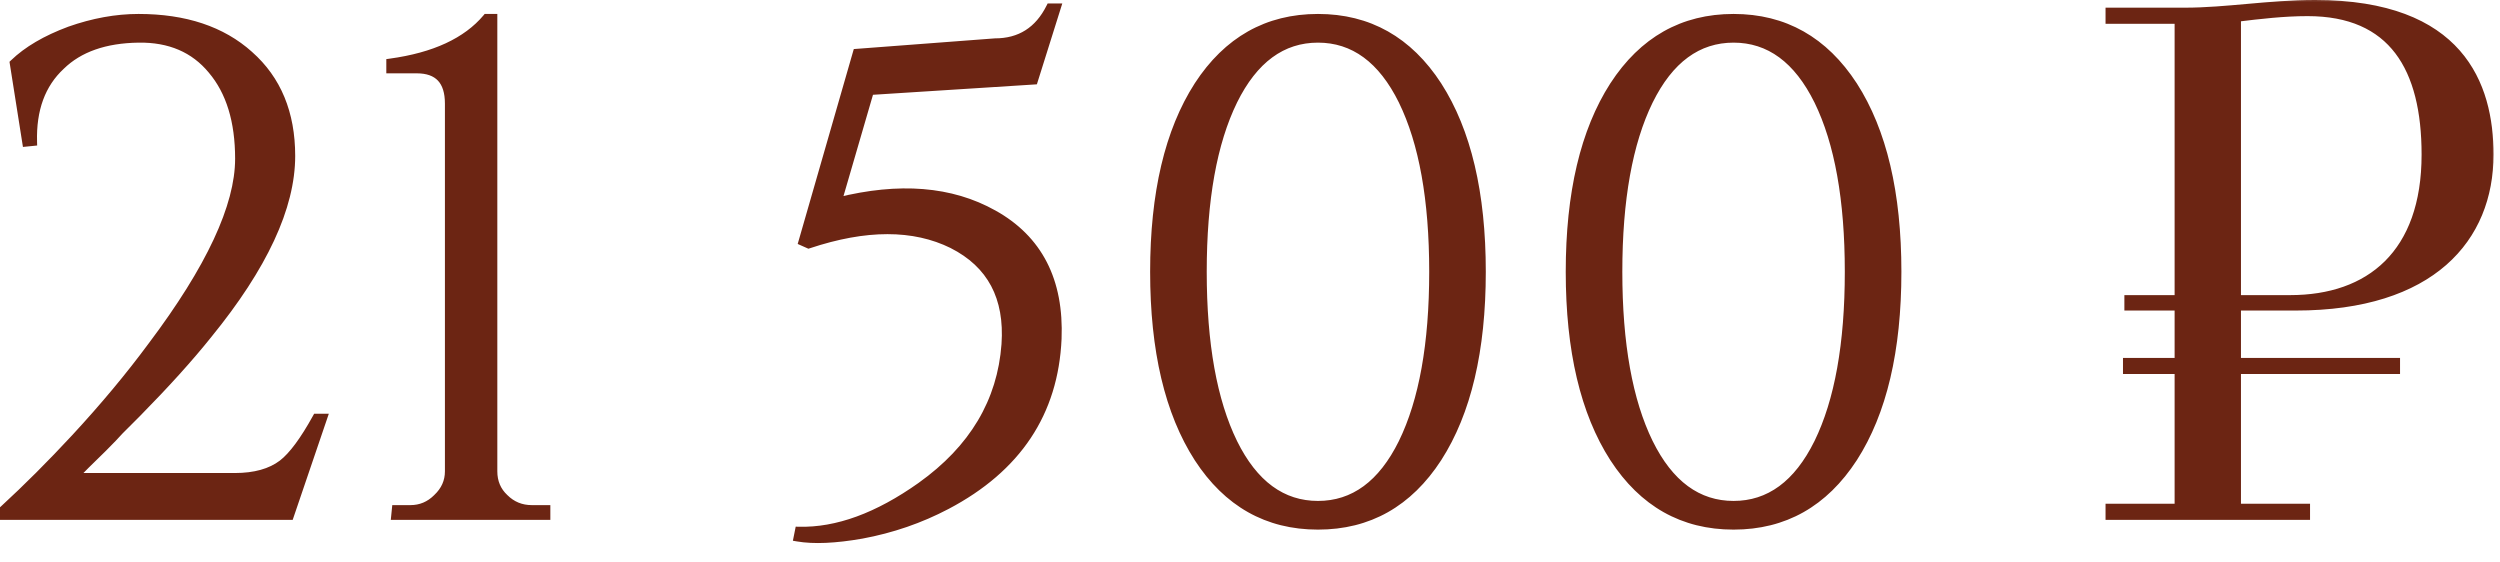
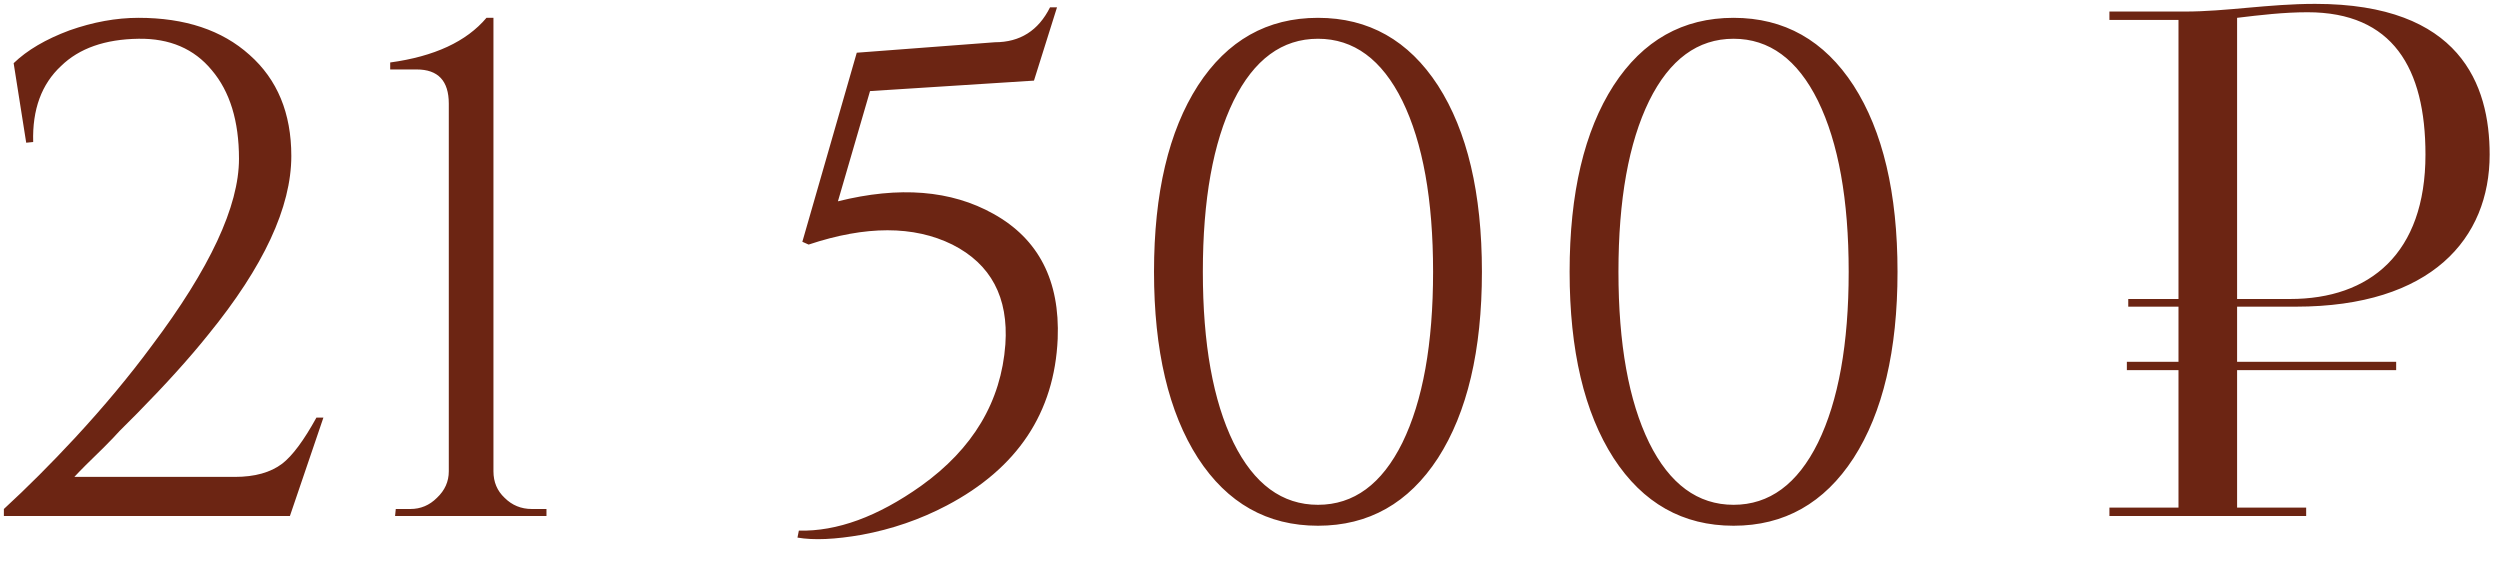
<svg xmlns="http://www.w3.org/2000/svg" width="129" height="29" viewBox="0 0 129 29" fill="none">
  <mask id="path-1-outside-1_412_20" maskUnits="userSpaceOnUse" x="-0.924" y="-0.376" width="130" height="29" fill="black">
-     <rect fill="white" x="-0.924" y="-0.376" width="130" height="29" />
-     <path d="M1.352 7.364L0.704 3.26C1.4 2.588 2.36 2.024 3.584 1.568C4.808 1.136 5.996 0.92 7.148 0.92C9.548 0.92 11.456 1.556 12.872 2.828C14.312 4.1 15.032 5.84 15.032 8.048C15.032 10.688 13.604 13.76 10.748 17.264C9.788 18.464 8.564 19.82 7.076 21.332L6.176 22.232C5.984 22.448 5.708 22.736 5.348 23.096C4.628 23.792 4.124 24.296 3.836 24.608H12.116C13.148 24.608 13.964 24.38 14.564 23.924C15.092 23.516 15.68 22.724 16.328 21.548H16.688L14.96 26.624H0.2V26.264C1.4 25.16 2.624 23.936 3.872 22.592C5.36 20.984 6.68 19.4 7.832 17.84C10.832 13.856 12.332 10.64 12.332 8.192C12.332 6.248 11.864 4.724 10.928 3.62C10.016 2.516 8.756 1.976 7.148 2C5.42 2.024 4.088 2.492 3.152 3.404C2.144 4.34 1.664 5.648 1.712 7.328L1.352 7.364ZM28.198 26.624H20.386L20.422 26.264H21.178C21.706 26.264 22.162 26.072 22.546 25.688C22.954 25.304 23.158 24.848 23.158 24.32V5.348C23.158 4.172 22.606 3.584 21.502 3.584H20.134V3.224C22.414 2.912 24.07 2.144 25.102 0.92H25.462V24.32C25.462 24.872 25.654 25.328 26.038 25.688C26.422 26.072 26.89 26.264 27.442 26.264H28.198V26.624ZM53.353 4.16L44.893 4.7L43.237 10.388C46.405 9.596 49.081 9.812 51.265 11.036C53.593 12.332 54.697 14.48 54.577 17.48C54.409 21.296 52.501 24.164 48.853 26.084C47.485 26.804 46.021 27.308 44.461 27.596C43.093 27.836 41.989 27.884 41.149 27.74L41.221 27.38C43.189 27.428 45.289 26.66 47.521 25.076C50.209 23.156 51.661 20.72 51.877 17.768C52.045 15.344 51.133 13.628 49.141 12.62C47.149 11.636 44.677 11.636 41.725 12.62L41.401 12.476L44.209 2.72L51.337 2.18C52.633 2.18 53.581 1.58 54.181 0.38H54.541L53.353 4.16ZM68.007 0.92C70.623 0.92 72.687 2.084 74.199 4.412C75.711 6.764 76.467 9.968 76.467 14.024C76.467 18.08 75.711 21.284 74.199 23.636C72.687 25.964 70.623 27.128 68.007 27.128C65.391 27.128 63.327 25.964 61.815 23.636C60.303 21.284 59.547 18.08 59.547 14.024C59.547 9.968 60.303 6.764 61.815 4.412C63.327 2.084 65.391 0.92 68.007 0.92ZM68.007 2C66.159 2 64.707 3.068 63.651 5.204C62.595 7.364 62.067 10.304 62.067 14.024C62.067 17.744 62.595 20.684 63.651 22.844C64.707 24.98 66.159 26.048 68.007 26.048C69.855 26.048 71.307 24.98 72.363 22.844C73.419 20.684 73.947 17.744 73.947 14.024C73.947 10.304 73.419 7.364 72.363 5.204C71.307 3.068 69.855 2 68.007 2ZM89.452 0.92C92.068 0.92 94.132 2.084 95.644 4.412C97.156 6.764 97.912 9.968 97.912 14.024C97.912 18.08 97.156 21.284 95.644 23.636C94.132 25.964 92.068 27.128 89.452 27.128C86.836 27.128 84.772 25.964 83.26 23.636C81.748 21.284 80.992 18.08 80.992 14.024C80.992 9.968 81.748 6.764 83.26 4.412C84.772 2.084 86.836 0.92 89.452 0.92ZM89.452 2C87.604 2 86.152 3.068 85.096 5.204C84.04 7.364 83.512 10.304 83.512 14.024C83.512 17.744 84.04 20.684 85.096 22.844C86.152 24.98 87.604 26.048 89.452 26.048C91.3 26.048 92.752 24.98 93.808 22.844C94.864 20.684 95.392 17.744 95.392 14.024C95.392 10.304 94.864 7.364 93.808 5.204C92.752 3.068 91.3 2 89.452 2ZM108.846 26.624V26.192H112.41V19.1H109.746V18.668H112.41V15.824H109.818V15.428H112.41V1.028H108.846V0.596H112.734C114.894 0.596 117.054 0.2 119.466 0.2C126.954 0.2 128.466 4.376 128.466 7.976C128.466 12.296 125.478 15.824 118.458 15.824H115.434V18.668H123.642V19.1H115.434V26.192H118.998V26.624H108.846ZM115.434 0.92V15.428H118.17C122.274 15.428 125.154 13.088 125.154 7.976C125.154 3.512 123.462 0.632 119.07 0.632C117.846 0.632 116.622 0.776 115.434 0.92Z" />
-   </mask>
+     </mask>
  <path d="M1.352 7.364L0.704 3.26C1.4 2.588 2.36 2.024 3.584 1.568C4.808 1.136 5.996 0.92 7.148 0.92C9.548 0.92 11.456 1.556 12.872 2.828C14.312 4.1 15.032 5.84 15.032 8.048C15.032 10.688 13.604 13.76 10.748 17.264C9.788 18.464 8.564 19.82 7.076 21.332L6.176 22.232C5.984 22.448 5.708 22.736 5.348 23.096C4.628 23.792 4.124 24.296 3.836 24.608H12.116C13.148 24.608 13.964 24.38 14.564 23.924C15.092 23.516 15.68 22.724 16.328 21.548H16.688L14.96 26.624H0.2V26.264C1.4 25.16 2.624 23.936 3.872 22.592C5.36 20.984 6.68 19.4 7.832 17.84C10.832 13.856 12.332 10.64 12.332 8.192C12.332 6.248 11.864 4.724 10.928 3.62C10.016 2.516 8.756 1.976 7.148 2C5.42 2.024 4.088 2.492 3.152 3.404C2.144 4.34 1.664 5.648 1.712 7.328L1.352 7.364ZM28.198 26.624H20.386L20.422 26.264H21.178C21.706 26.264 22.162 26.072 22.546 25.688C22.954 25.304 23.158 24.848 23.158 24.32V5.348C23.158 4.172 22.606 3.584 21.502 3.584H20.134V3.224C22.414 2.912 24.07 2.144 25.102 0.92H25.462V24.32C25.462 24.872 25.654 25.328 26.038 25.688C26.422 26.072 26.89 26.264 27.442 26.264H28.198V26.624ZM53.353 4.16L44.893 4.7L43.237 10.388C46.405 9.596 49.081 9.812 51.265 11.036C53.593 12.332 54.697 14.48 54.577 17.48C54.409 21.296 52.501 24.164 48.853 26.084C47.485 26.804 46.021 27.308 44.461 27.596C43.093 27.836 41.989 27.884 41.149 27.74L41.221 27.38C43.189 27.428 45.289 26.66 47.521 25.076C50.209 23.156 51.661 20.72 51.877 17.768C52.045 15.344 51.133 13.628 49.141 12.62C47.149 11.636 44.677 11.636 41.725 12.62L41.401 12.476L44.209 2.72L51.337 2.18C52.633 2.18 53.581 1.58 54.181 0.38H54.541L53.353 4.16ZM68.007 0.92C70.623 0.92 72.687 2.084 74.199 4.412C75.711 6.764 76.467 9.968 76.467 14.024C76.467 18.08 75.711 21.284 74.199 23.636C72.687 25.964 70.623 27.128 68.007 27.128C65.391 27.128 63.327 25.964 61.815 23.636C60.303 21.284 59.547 18.08 59.547 14.024C59.547 9.968 60.303 6.764 61.815 4.412C63.327 2.084 65.391 0.92 68.007 0.92ZM68.007 2C66.159 2 64.707 3.068 63.651 5.204C62.595 7.364 62.067 10.304 62.067 14.024C62.067 17.744 62.595 20.684 63.651 22.844C64.707 24.98 66.159 26.048 68.007 26.048C69.855 26.048 71.307 24.98 72.363 22.844C73.419 20.684 73.947 17.744 73.947 14.024C73.947 10.304 73.419 7.364 72.363 5.204C71.307 3.068 69.855 2 68.007 2ZM89.452 0.92C92.068 0.92 94.132 2.084 95.644 4.412C97.156 6.764 97.912 9.968 97.912 14.024C97.912 18.08 97.156 21.284 95.644 23.636C94.132 25.964 92.068 27.128 89.452 27.128C86.836 27.128 84.772 25.964 83.26 23.636C81.748 21.284 80.992 18.08 80.992 14.024C80.992 9.968 81.748 6.764 83.26 4.412C84.772 2.084 86.836 0.92 89.452 0.92ZM89.452 2C87.604 2 86.152 3.068 85.096 5.204C84.04 7.364 83.512 10.304 83.512 14.024C83.512 17.744 84.04 20.684 85.096 22.844C86.152 24.98 87.604 26.048 89.452 26.048C91.3 26.048 92.752 24.98 93.808 22.844C94.864 20.684 95.392 17.744 95.392 14.024C95.392 10.304 94.864 7.364 93.808 5.204C92.752 3.068 91.3 2 89.452 2ZM108.846 26.624V26.192H112.41V19.1H109.746V18.668H112.41V15.824H109.818V15.428H112.41V1.028H108.846V0.596H112.734C114.894 0.596 117.054 0.2 119.466 0.2C126.954 0.2 128.466 4.376 128.466 7.976C128.466 12.296 125.478 15.824 118.458 15.824H115.434V18.668H123.642V19.1H115.434V26.192H118.998V26.624H108.846ZM115.434 0.92V15.428H118.17C122.274 15.428 125.154 13.088 125.154 7.976C125.154 3.512 123.462 0.632 119.07 0.632C117.846 0.632 116.622 0.776 115.434 0.92Z" fill="#6C2513" />
-   <path d="M1.352 7.364L1.154 7.395L1.184 7.582L1.372 7.563L1.352 7.364ZM0.704 3.26L0.565 3.116L0.49 3.188L0.506 3.291L0.704 3.26ZM3.584 1.568L3.517 1.379L3.514 1.381L3.584 1.568ZM12.872 2.828L12.738 2.977L12.739 2.978L12.872 2.828ZM10.748 17.264L10.593 17.138L10.592 17.139L10.748 17.264ZM7.076 21.332L7.217 21.473L7.218 21.472L7.076 21.332ZM6.176 22.232L6.034 22.09L6.026 22.099L6.176 22.232ZM5.348 23.096L5.487 23.24L5.489 23.237L5.348 23.096ZM3.836 24.608L3.689 24.472L3.379 24.808H3.836V24.608ZM14.564 23.924L14.685 24.083L14.686 24.082L14.564 23.924ZM16.328 21.548V21.348H16.21L16.153 21.451L16.328 21.548ZM16.688 21.548L16.877 21.613L16.967 21.348H16.688V21.548ZM14.96 26.624V26.824H15.103L15.149 26.689L14.96 26.624ZM0.2 26.624H-7.21216e-05V26.824H0.2V26.624ZM0.2 26.264L0.065 26.117L-7.21216e-05 26.176V26.264H0.2ZM3.872 22.592L4.018 22.728L4.019 22.728L3.872 22.592ZM7.832 17.84L7.672 17.72L7.671 17.721L7.832 17.84ZM10.928 3.62L10.774 3.747L10.775 3.749L10.928 3.62ZM7.148 2L7.151 2.2L7.151 2.2L7.148 2ZM3.152 3.404L3.288 3.551L3.292 3.547L3.152 3.404ZM1.712 7.328L1.732 7.527L1.917 7.508L1.912 7.322L1.712 7.328ZM1.352 7.364L1.549 7.333L0.901 3.229L0.704 3.26L0.506 3.291L1.154 7.395L1.352 7.364ZM0.704 3.26L0.843 3.404C1.513 2.756 2.447 2.205 3.654 1.755L3.584 1.568L3.514 1.381C2.273 1.843 1.286 2.42 0.565 3.116L0.704 3.26ZM3.584 1.568L3.65 1.757C4.856 1.331 6.021 1.12 7.148 1.12V0.92V0.72C5.971 0.72 4.76 0.941 3.517 1.379L3.584 1.568ZM7.148 0.92V1.12C9.512 1.12 11.368 1.746 12.738 2.977L12.872 2.828L13.006 2.679C11.544 1.366 9.584 0.72 7.148 0.72V0.92ZM12.872 2.828L12.739 2.978C14.13 4.206 14.832 5.888 14.832 8.048H15.032H15.232C15.232 5.792 14.494 3.994 13.004 2.678L12.872 2.828ZM15.032 8.048H14.832C14.832 10.619 13.439 13.646 10.593 17.138L10.748 17.264L10.903 17.39C13.769 13.874 15.232 10.757 15.232 8.048H15.032ZM10.748 17.264L10.592 17.139C9.637 18.332 8.418 19.683 6.933 21.192L7.076 21.332L7.218 21.472C8.71 19.957 9.939 18.596 10.904 17.389L10.748 17.264ZM7.076 21.332L6.935 21.191L6.035 22.091L6.176 22.232L6.317 22.373L7.217 21.473L7.076 21.332ZM6.176 22.232L6.026 22.099C5.838 22.311 5.565 22.596 5.207 22.955L5.348 23.096L5.489 23.237C5.85 22.876 6.13 22.585 6.325 22.365L6.176 22.232ZM5.348 23.096L5.209 22.952C4.489 23.648 3.981 24.156 3.689 24.472L3.836 24.608L3.983 24.744C4.267 24.436 4.767 23.936 5.487 23.24L5.348 23.096ZM3.836 24.608V24.808H12.116V24.608V24.408H3.836V24.608ZM12.116 24.608V24.808C13.176 24.808 14.039 24.574 14.685 24.083L14.564 23.924L14.443 23.765C13.889 24.186 13.12 24.408 12.116 24.408V24.608ZM14.564 23.924L14.686 24.082C15.248 23.648 15.853 22.825 16.503 21.645L16.328 21.548L16.153 21.451C15.507 22.623 14.935 23.384 14.442 23.766L14.564 23.924ZM16.328 21.548V21.748H16.688V21.548V21.348H16.328V21.548ZM16.688 21.548L16.499 21.484L14.771 26.56L14.96 26.624L15.149 26.689L16.877 21.613L16.688 21.548ZM14.96 26.624V26.424H0.2V26.624V26.824H14.96V26.624ZM0.2 26.624H0.4V26.264H0.2H-7.21216e-05V26.624H0.2ZM0.2 26.264L0.335 26.411C1.54 25.303 2.767 24.076 4.018 22.728L3.872 22.592L3.725 22.456C2.481 23.797 1.26 25.017 0.065 26.117L0.2 26.264ZM3.872 22.592L4.019 22.728C5.511 21.115 6.836 19.526 7.993 17.959L7.832 17.84L7.671 17.721C6.524 19.275 5.209 20.853 3.725 22.456L3.872 22.592ZM7.832 17.84L7.992 17.96C10.995 13.972 12.532 10.71 12.532 8.192H12.332H12.132C12.132 10.57 10.668 13.741 7.672 17.72L7.832 17.84ZM12.332 8.192H12.532C12.532 6.217 12.056 4.642 11.081 3.491L10.928 3.62L10.775 3.749C11.672 4.806 12.132 6.279 12.132 8.192H12.332ZM10.928 3.62L11.082 3.493C10.126 2.336 8.805 1.775 7.145 1.8L7.148 2L7.151 2.2C8.707 2.177 9.905 2.696 10.774 3.747L10.928 3.62ZM7.148 2L7.145 1.8C5.383 1.825 3.996 2.303 3.012 3.261L3.152 3.404L3.292 3.547C4.18 2.681 5.457 2.224 7.151 2.2L7.148 2ZM3.152 3.404L3.016 3.257C1.956 4.241 1.463 5.61 1.512 7.334L1.712 7.328L1.912 7.322C1.865 5.686 2.331 4.439 3.288 3.551L3.152 3.404ZM1.712 7.328L1.692 7.129L1.332 7.165L1.352 7.364L1.372 7.563L1.732 7.527L1.712 7.328ZM28.198 26.624V26.824H28.398V26.624H28.198ZM20.386 26.624L20.187 26.604L20.165 26.824H20.386V26.624ZM20.422 26.264V26.064H20.241L20.223 26.244L20.422 26.264ZM22.546 25.688L22.409 25.542L22.405 25.547L22.546 25.688ZM20.134 3.584H19.934V3.784H20.134V3.584ZM20.134 3.224L20.107 3.026L19.934 3.05V3.224H20.134ZM25.102 0.92V0.72H25.009L24.95 0.791L25.102 0.92ZM25.462 0.92H25.662V0.72H25.462V0.92ZM26.038 25.688L26.18 25.547L26.175 25.542L26.038 25.688ZM28.198 26.264H28.398V26.064H28.198V26.264ZM28.198 26.624V26.424H20.386V26.624V26.824H28.198V26.624ZM20.386 26.624L20.585 26.644L20.621 26.284L20.422 26.264L20.223 26.244L20.187 26.604L20.386 26.624ZM20.422 26.264V26.464H21.178V26.264V26.064H20.422V26.264ZM21.178 26.264V26.464C21.761 26.464 22.267 26.25 22.688 25.829L22.546 25.688L22.405 25.547C22.057 25.894 21.652 26.064 21.178 26.064V26.264ZM22.546 25.688L22.683 25.834C23.129 25.415 23.358 24.907 23.358 24.32H23.158H22.958C22.958 24.789 22.78 25.194 22.409 25.542L22.546 25.688ZM23.158 24.32H23.358V5.348H23.158H22.958V24.32H23.158ZM23.158 5.348H23.358C23.358 4.732 23.214 4.233 22.89 3.888C22.564 3.541 22.088 3.384 21.502 3.384V3.584V3.784C22.02 3.784 22.373 3.921 22.599 4.162C22.827 4.405 22.958 4.788 22.958 5.348H23.158ZM21.502 3.584V3.384H20.134V3.584V3.784H21.502V3.584ZM20.134 3.584H20.334V3.224H20.134H19.934V3.584H20.134ZM20.134 3.224L20.162 3.422C22.469 3.106 24.18 2.324 25.255 1.049L25.102 0.92L24.95 0.791C23.961 1.964 22.359 2.718 20.107 3.026L20.134 3.224ZM25.102 0.92V1.12H25.462V0.92V0.72H25.102V0.92ZM25.462 0.92H25.262V24.32H25.462H25.662V0.92H25.462ZM25.462 24.32H25.262C25.262 24.924 25.475 25.434 25.902 25.834L26.038 25.688L26.175 25.542C25.834 25.222 25.662 24.82 25.662 24.32H25.462ZM26.038 25.688L25.897 25.829C26.319 26.252 26.838 26.464 27.442 26.464V26.264V26.064C26.942 26.064 26.526 25.892 26.18 25.547L26.038 25.688ZM27.442 26.264V26.464H28.198V26.264V26.064H27.442V26.264ZM28.198 26.264H27.998V26.624H28.198H28.398V26.264H28.198ZM53.353 4.16L53.366 4.36L53.503 4.351L53.544 4.22L53.353 4.16ZM44.893 4.7L44.881 4.5L44.741 4.509L44.701 4.644L44.893 4.7ZM43.237 10.388L43.045 10.332L42.948 10.666L43.286 10.582L43.237 10.388ZM51.265 11.036L51.168 11.21L51.168 11.211L51.265 11.036ZM54.577 17.48L54.777 17.489L54.777 17.488L54.577 17.48ZM48.853 26.084L48.76 25.907L48.76 25.907L48.853 26.084ZM44.461 27.596L44.496 27.793L44.498 27.793L44.461 27.596ZM41.149 27.74L40.953 27.701L40.913 27.902L41.116 27.937L41.149 27.74ZM41.221 27.38L41.226 27.18L41.058 27.176L41.025 27.341L41.221 27.38ZM47.521 25.076L47.637 25.239L47.638 25.239L47.521 25.076ZM51.877 17.768L52.077 17.783L52.077 17.782L51.877 17.768ZM49.141 12.62L49.232 12.442L49.23 12.441L49.141 12.62ZM41.725 12.62L41.644 12.803L41.715 12.834L41.789 12.81L41.725 12.62ZM41.401 12.476L41.209 12.421L41.161 12.588L41.32 12.659L41.401 12.476ZM44.209 2.72L44.194 2.521L44.056 2.531L44.017 2.665L44.209 2.72ZM51.337 2.18V1.98H51.33L51.322 1.981L51.337 2.18ZM54.181 0.38V0.18H54.058L54.002 0.291L54.181 0.38ZM54.541 0.38L54.732 0.44L54.814 0.18H54.541V0.38ZM53.353 4.16L53.341 3.96L44.881 4.5L44.893 4.7L44.906 4.9L53.366 4.36L53.353 4.16ZM44.893 4.7L44.701 4.644L43.045 10.332L43.237 10.388L43.429 10.444L45.085 4.756L44.893 4.7ZM43.237 10.388L43.286 10.582C46.42 9.799 49.04 10.018 51.168 11.21L51.265 11.036L51.363 10.862C49.122 9.606 46.391 9.394 43.189 10.194L43.237 10.388ZM51.265 11.036L51.168 11.211C52.301 11.842 53.129 12.675 53.661 13.71C54.194 14.747 54.437 15.998 54.377 17.472L54.577 17.48L54.777 17.488C54.838 15.962 54.588 14.639 54.017 13.528C53.445 12.415 52.557 11.526 51.363 10.861L51.265 11.036ZM54.577 17.48L54.378 17.471C54.213 21.21 52.351 24.017 48.76 25.907L48.853 26.084L48.947 26.261C52.651 24.311 54.606 21.382 54.777 17.489L54.577 17.48ZM48.853 26.084L48.76 25.907C47.41 26.617 45.966 27.115 44.425 27.399L44.461 27.596L44.498 27.793C46.077 27.501 47.56 26.991 48.947 26.261L48.853 26.084ZM44.461 27.596L44.427 27.399C43.069 27.637 41.991 27.681 41.183 27.543L41.149 27.74L41.116 27.937C41.988 28.087 43.118 28.035 44.496 27.793L44.461 27.596ZM41.149 27.74L41.346 27.779L41.417 27.419L41.221 27.38L41.025 27.341L40.953 27.701L41.149 27.74ZM41.221 27.38L41.217 27.58C43.242 27.629 45.383 26.839 47.637 25.239L47.521 25.076L47.406 24.913C45.195 26.482 43.137 27.227 41.226 27.18L41.221 27.38ZM47.521 25.076L47.638 25.239C50.368 23.289 51.856 20.801 52.077 17.783L51.877 17.768L51.678 17.753C51.467 20.639 50.051 23.023 47.405 24.913L47.521 25.076ZM51.877 17.768L52.077 17.782C52.163 16.542 51.973 15.468 51.496 14.569C51.018 13.669 50.259 12.961 49.232 12.442L49.141 12.62L49.051 12.799C50.016 13.287 50.709 13.941 51.143 14.757C51.577 15.575 51.76 16.57 51.678 17.754L51.877 17.768ZM49.141 12.62L49.23 12.441C47.175 11.425 44.644 11.436 41.662 12.43L41.725 12.62L41.789 12.81C44.711 11.836 47.124 11.847 49.053 12.799L49.141 12.62ZM41.725 12.62L41.807 12.437L41.483 12.293L41.401 12.476L41.32 12.659L41.644 12.803L41.725 12.62ZM41.401 12.476L41.594 12.531L44.402 2.775L44.209 2.72L44.017 2.665L41.209 12.421L41.401 12.476ZM44.209 2.72L44.224 2.919L51.352 2.379L51.337 2.18L51.322 1.981L44.194 2.521L44.209 2.72ZM51.337 2.18V2.38C52.017 2.38 52.617 2.222 53.127 1.899C53.638 1.576 54.047 1.096 54.36 0.469L54.181 0.38L54.002 0.291C53.716 0.864 53.351 1.284 52.913 1.561C52.476 1.838 51.953 1.98 51.337 1.98V2.18ZM54.181 0.38V0.58H54.541V0.38V0.18H54.181V0.38ZM54.541 0.38L54.351 0.32L53.163 4.1L53.353 4.16L53.544 4.22L54.732 0.44L54.541 0.38ZM74.199 4.412L74.367 4.304L74.367 4.303L74.199 4.412ZM74.199 23.636L74.367 23.745L74.367 23.744L74.199 23.636ZM61.815 23.636L61.647 23.744L61.647 23.745L61.815 23.636ZM61.815 4.412L61.647 4.303L61.647 4.304L61.815 4.412ZM63.651 5.204L63.472 5.115L63.471 5.116L63.651 5.204ZM63.651 22.844L63.471 22.932L63.472 22.933L63.651 22.844ZM72.363 22.844L72.542 22.933L72.543 22.932L72.363 22.844ZM72.363 5.204L72.543 5.116L72.542 5.115L72.363 5.204ZM68.007 0.92V1.12C70.55 1.12 72.553 2.246 74.031 4.521L74.199 4.412L74.367 4.303C72.821 1.922 70.696 0.72 68.007 0.72V0.92ZM74.199 4.412L74.031 4.52C75.515 6.828 76.267 9.99 76.267 14.024H76.467H76.667C76.667 9.946 75.907 6.7 74.367 4.304L74.199 4.412ZM76.467 14.024H76.267C76.267 18.058 75.515 21.22 74.031 23.528L74.199 23.636L74.367 23.744C75.907 21.349 76.667 18.102 76.667 14.024H76.467ZM74.199 23.636L74.031 23.527C72.553 25.802 70.55 26.928 68.007 26.928V27.128V27.328C70.696 27.328 72.821 26.126 74.367 23.745L74.199 23.636ZM68.007 27.128V26.928C65.464 26.928 63.461 25.802 61.983 23.527L61.815 23.636L61.647 23.745C63.194 26.126 65.319 27.328 68.007 27.328V27.128ZM61.815 23.636L61.983 23.528C60.499 21.22 59.747 18.058 59.747 14.024H59.547H59.347C59.347 18.102 60.107 21.349 61.647 23.744L61.815 23.636ZM59.547 14.024H59.747C59.747 9.99 60.499 6.828 61.983 4.52L61.815 4.412L61.647 4.304C60.107 6.7 59.347 9.946 59.347 14.024H59.547ZM61.815 4.412L61.983 4.521C63.461 2.246 65.464 1.12 68.007 1.12V0.92V0.72C65.319 0.72 63.194 1.922 61.647 4.303L61.815 4.412ZM68.007 2V1.8C66.06 1.8 64.55 2.935 63.472 5.115L63.651 5.204L63.83 5.293C64.864 3.201 66.258 2.2 68.007 2.2V2ZM63.651 5.204L63.471 5.116C62.397 7.314 61.867 10.289 61.867 14.024H62.067H62.267C62.267 10.319 62.793 7.414 63.831 5.292L63.651 5.204ZM62.067 14.024H61.867C61.867 17.759 62.397 20.734 63.471 22.932L63.651 22.844L63.831 22.756C62.793 20.634 62.267 17.729 62.267 14.024H62.067ZM63.651 22.844L63.472 22.933C64.55 25.113 66.06 26.248 68.007 26.248V26.048V25.848C66.258 25.848 64.864 24.847 63.83 22.755L63.651 22.844ZM68.007 26.048V26.248C69.954 26.248 71.464 25.113 72.542 22.933L72.363 22.844L72.184 22.755C71.15 24.847 69.756 25.848 68.007 25.848V26.048ZM72.363 22.844L72.543 22.932C73.617 20.734 74.147 17.759 74.147 14.024H73.947H73.747C73.747 17.729 73.221 20.634 72.183 22.756L72.363 22.844ZM73.947 14.024H74.147C74.147 10.289 73.617 7.314 72.543 5.116L72.363 5.204L72.183 5.292C73.221 7.414 73.747 10.319 73.747 14.024H73.947ZM72.363 5.204L72.542 5.115C71.464 2.935 69.954 1.8 68.007 1.8V2V2.2C69.756 2.2 71.15 3.201 72.184 5.293L72.363 5.204ZM95.644 4.412L95.813 4.304L95.812 4.303L95.644 4.412ZM95.644 23.636L95.812 23.745L95.813 23.744L95.644 23.636ZM83.26 23.636L83.092 23.744L83.093 23.745L83.26 23.636ZM83.26 4.412L83.093 4.303L83.092 4.304L83.26 4.412ZM85.096 5.204L84.917 5.115L84.917 5.116L85.096 5.204ZM85.096 22.844L84.917 22.932L84.917 22.933L85.096 22.844ZM93.808 22.844L93.988 22.933L93.988 22.932L93.808 22.844ZM93.808 5.204L93.988 5.116L93.988 5.115L93.808 5.204ZM89.452 0.92V1.12C91.996 1.12 93.999 2.246 95.477 4.521L95.644 4.412L95.812 4.303C94.266 1.922 92.141 0.72 89.452 0.72V0.92ZM95.644 4.412L95.476 4.52C96.96 6.828 97.712 9.99 97.712 14.024H97.912H98.112C98.112 9.946 97.353 6.7 95.813 4.304L95.644 4.412ZM97.912 14.024H97.712C97.712 18.058 96.96 21.22 95.476 23.528L95.644 23.636L95.813 23.744C97.353 21.349 98.112 18.102 98.112 14.024H97.912ZM95.644 23.636L95.477 23.527C93.999 25.802 91.996 26.928 89.452 26.928V27.128V27.328C92.141 27.328 94.266 26.126 95.812 23.745L95.644 23.636ZM89.452 27.128V26.928C86.909 26.928 84.906 25.802 83.428 23.527L83.26 23.636L83.093 23.745C84.639 26.126 86.764 27.328 89.452 27.328V27.128ZM83.26 23.636L83.429 23.528C81.945 21.22 81.192 18.058 81.192 14.024H80.992H80.792C80.792 18.102 81.552 21.349 83.092 23.744L83.26 23.636ZM80.992 14.024H81.192C81.192 9.99 81.945 6.828 83.429 4.52L83.26 4.412L83.092 4.304C81.552 6.7 80.792 9.946 80.792 14.024H80.992ZM83.26 4.412L83.428 4.521C84.906 2.246 86.909 1.12 89.452 1.12V0.92V0.72C86.764 0.72 84.639 1.922 83.093 4.303L83.26 4.412ZM89.452 2V1.8C87.505 1.8 85.995 2.935 84.917 5.115L85.096 5.204L85.276 5.293C86.309 3.201 87.704 2.2 89.452 2.2V2ZM85.096 5.204L84.917 5.116C83.842 7.314 83.312 10.289 83.312 14.024H83.512H83.712C83.712 10.319 84.239 7.414 85.276 5.292L85.096 5.204ZM83.512 14.024H83.312C83.312 17.759 83.842 20.734 84.917 22.932L85.096 22.844L85.276 22.756C84.239 20.634 83.712 17.729 83.712 14.024H83.512ZM85.096 22.844L84.917 22.933C85.995 25.113 87.505 26.248 89.452 26.248V26.048V25.848C87.704 25.848 86.309 24.847 85.276 22.755L85.096 22.844ZM89.452 26.048V26.248C91.4 26.248 92.909 25.113 93.988 22.933L93.808 22.844L93.629 22.755C92.595 24.847 91.201 25.848 89.452 25.848V26.048ZM93.808 22.844L93.988 22.932C95.063 20.734 95.592 17.759 95.592 14.024H95.392H95.192C95.192 17.729 94.666 20.634 93.629 22.756L93.808 22.844ZM95.392 14.024H95.592C95.592 10.289 95.063 7.314 93.988 5.116L93.808 5.204L93.629 5.292C94.666 7.414 95.192 10.319 95.192 14.024H95.392ZM93.808 5.204L93.988 5.115C92.909 2.935 91.4 1.8 89.452 1.8V2V2.2C91.201 2.2 92.595 3.201 93.629 5.293L93.808 5.204ZM108.846 26.624H108.646V26.824H108.846V26.624ZM108.846 26.192V25.992H108.646V26.192H108.846ZM112.41 26.192V26.392H112.61V26.192H112.41ZM112.41 19.1H112.61V18.9H112.41V19.1ZM109.746 19.1H109.546V19.3H109.746V19.1ZM109.746 18.668V18.468H109.546V18.668H109.746ZM112.41 18.668V18.868H112.61V18.668H112.41ZM112.41 15.824H112.61V15.624H112.41V15.824ZM109.818 15.824H109.618V16.024H109.818V15.824ZM109.818 15.428V15.228H109.618V15.428H109.818ZM112.41 15.428V15.628H112.61V15.428H112.41ZM112.41 1.028H112.61V0.828H112.41V1.028ZM108.846 1.028H108.646V1.228H108.846V1.028ZM108.846 0.596V0.396H108.646V0.596H108.846ZM115.434 15.824V15.624H115.234V15.824H115.434ZM115.434 18.668H115.234V18.868H115.434V18.668ZM123.642 18.668H123.842V18.468H123.642V18.668ZM123.642 19.1V19.3H123.842V19.1H123.642ZM115.434 19.1V18.9H115.234V19.1H115.434ZM115.434 26.192H115.234V26.392H115.434V26.192ZM118.998 26.192H119.198V25.992H118.998V26.192ZM118.998 26.624V26.824H119.198V26.624H118.998ZM115.434 0.92L115.41 0.721L115.234 0.743V0.92H115.434ZM115.434 15.428H115.234V15.628H115.434V15.428ZM108.846 26.624H109.046V26.192H108.846H108.646V26.624H108.846ZM108.846 26.192V26.392H112.41V26.192V25.992H108.846V26.192ZM112.41 26.192H112.61V19.1H112.41H112.21V26.192H112.41ZM112.41 19.1V18.9H109.746V19.1V19.3H112.41V19.1ZM109.746 19.1H109.946V18.668H109.746H109.546V19.1H109.746ZM109.746 18.668V18.868H112.41V18.668V18.468H109.746V18.668ZM112.41 18.668H112.61V15.824H112.41H112.21V18.668H112.41ZM112.41 15.824V15.624H109.818V15.824V16.024H112.41V15.824ZM109.818 15.824H110.018V15.428H109.818H109.618V15.824H109.818ZM109.818 15.428V15.628H112.41V15.428V15.228H109.818V15.428ZM112.41 15.428H112.61V1.028H112.41H112.21V15.428H112.41ZM112.41 1.028V0.828H108.846V1.028V1.228H112.41V1.028ZM108.846 1.028H109.046V0.596H108.846H108.646V1.028H108.846ZM108.846 0.596V0.796H112.734V0.596V0.396H108.846V0.596ZM112.734 0.596V0.796C113.824 0.796 114.914 0.696 116.023 0.597C117.135 0.498 118.27 0.4 119.466 0.4V0.2V2.2456e-05C118.25 2.2456e-05 117.098 0.1 115.987 0.199C114.874 0.298 113.803 0.396 112.734 0.396V0.596ZM119.466 0.2V0.4C123.173 0.4 125.359 1.433 126.623 2.87C127.892 4.312 128.266 6.199 128.266 7.976H128.466H128.666C128.666 6.153 128.283 4.152 126.924 2.606C125.56 1.055 123.246 2.2456e-05 119.466 2.2456e-05V0.2ZM128.466 7.976H128.266C128.266 10.088 127.537 11.992 125.962 13.37C124.385 14.75 121.936 15.624 118.458 15.624V15.824V16.024C121.999 16.024 124.554 15.134 126.226 13.671C127.901 12.205 128.666 10.184 128.666 7.976H128.466ZM118.458 15.824V15.624H115.434V15.824V16.024H118.458V15.824ZM115.434 15.824H115.234V18.668H115.434H115.634V15.824H115.434ZM115.434 18.668V18.868H123.642V18.668V18.468H115.434V18.668ZM123.642 18.668H123.442V19.1H123.642H123.842V18.668H123.642ZM123.642 19.1V18.9H115.434V19.1V19.3H123.642V19.1ZM115.434 19.1H115.234V26.192H115.434H115.634V19.1H115.434ZM115.434 26.192V26.392H118.998V26.192V25.992H115.434V26.192ZM118.998 26.192H118.798V26.624H118.998H119.198V26.192H118.998ZM118.998 26.624V26.424H108.846V26.624V26.824H118.998V26.624ZM115.434 0.92H115.234V15.428H115.434H115.634V0.92H115.434ZM115.434 15.428V15.628H118.17V15.428V15.228H115.434V15.428ZM118.17 15.428V15.628C120.259 15.628 122.061 15.032 123.342 13.761C124.622 12.489 125.354 10.569 125.354 7.976H125.154H124.954C124.954 10.495 124.245 12.301 123.06 13.477C121.874 14.654 120.185 15.228 118.17 15.228V15.428ZM125.154 7.976H125.354C125.354 5.724 124.928 3.837 123.918 2.509C122.9 1.17 121.313 0.432 119.07 0.432V0.632V0.832C121.218 0.832 122.673 1.534 123.599 2.751C124.533 3.979 124.954 5.764 124.954 7.976H125.154ZM119.07 0.632V0.432C117.832 0.432 116.596 0.578 115.41 0.721L115.434 0.92L115.458 1.119C116.647 0.974 117.86 0.832 119.07 0.832V0.632Z" fill="#6C2513" mask="url(#path-1-outside-1_412_20)" />
</svg>